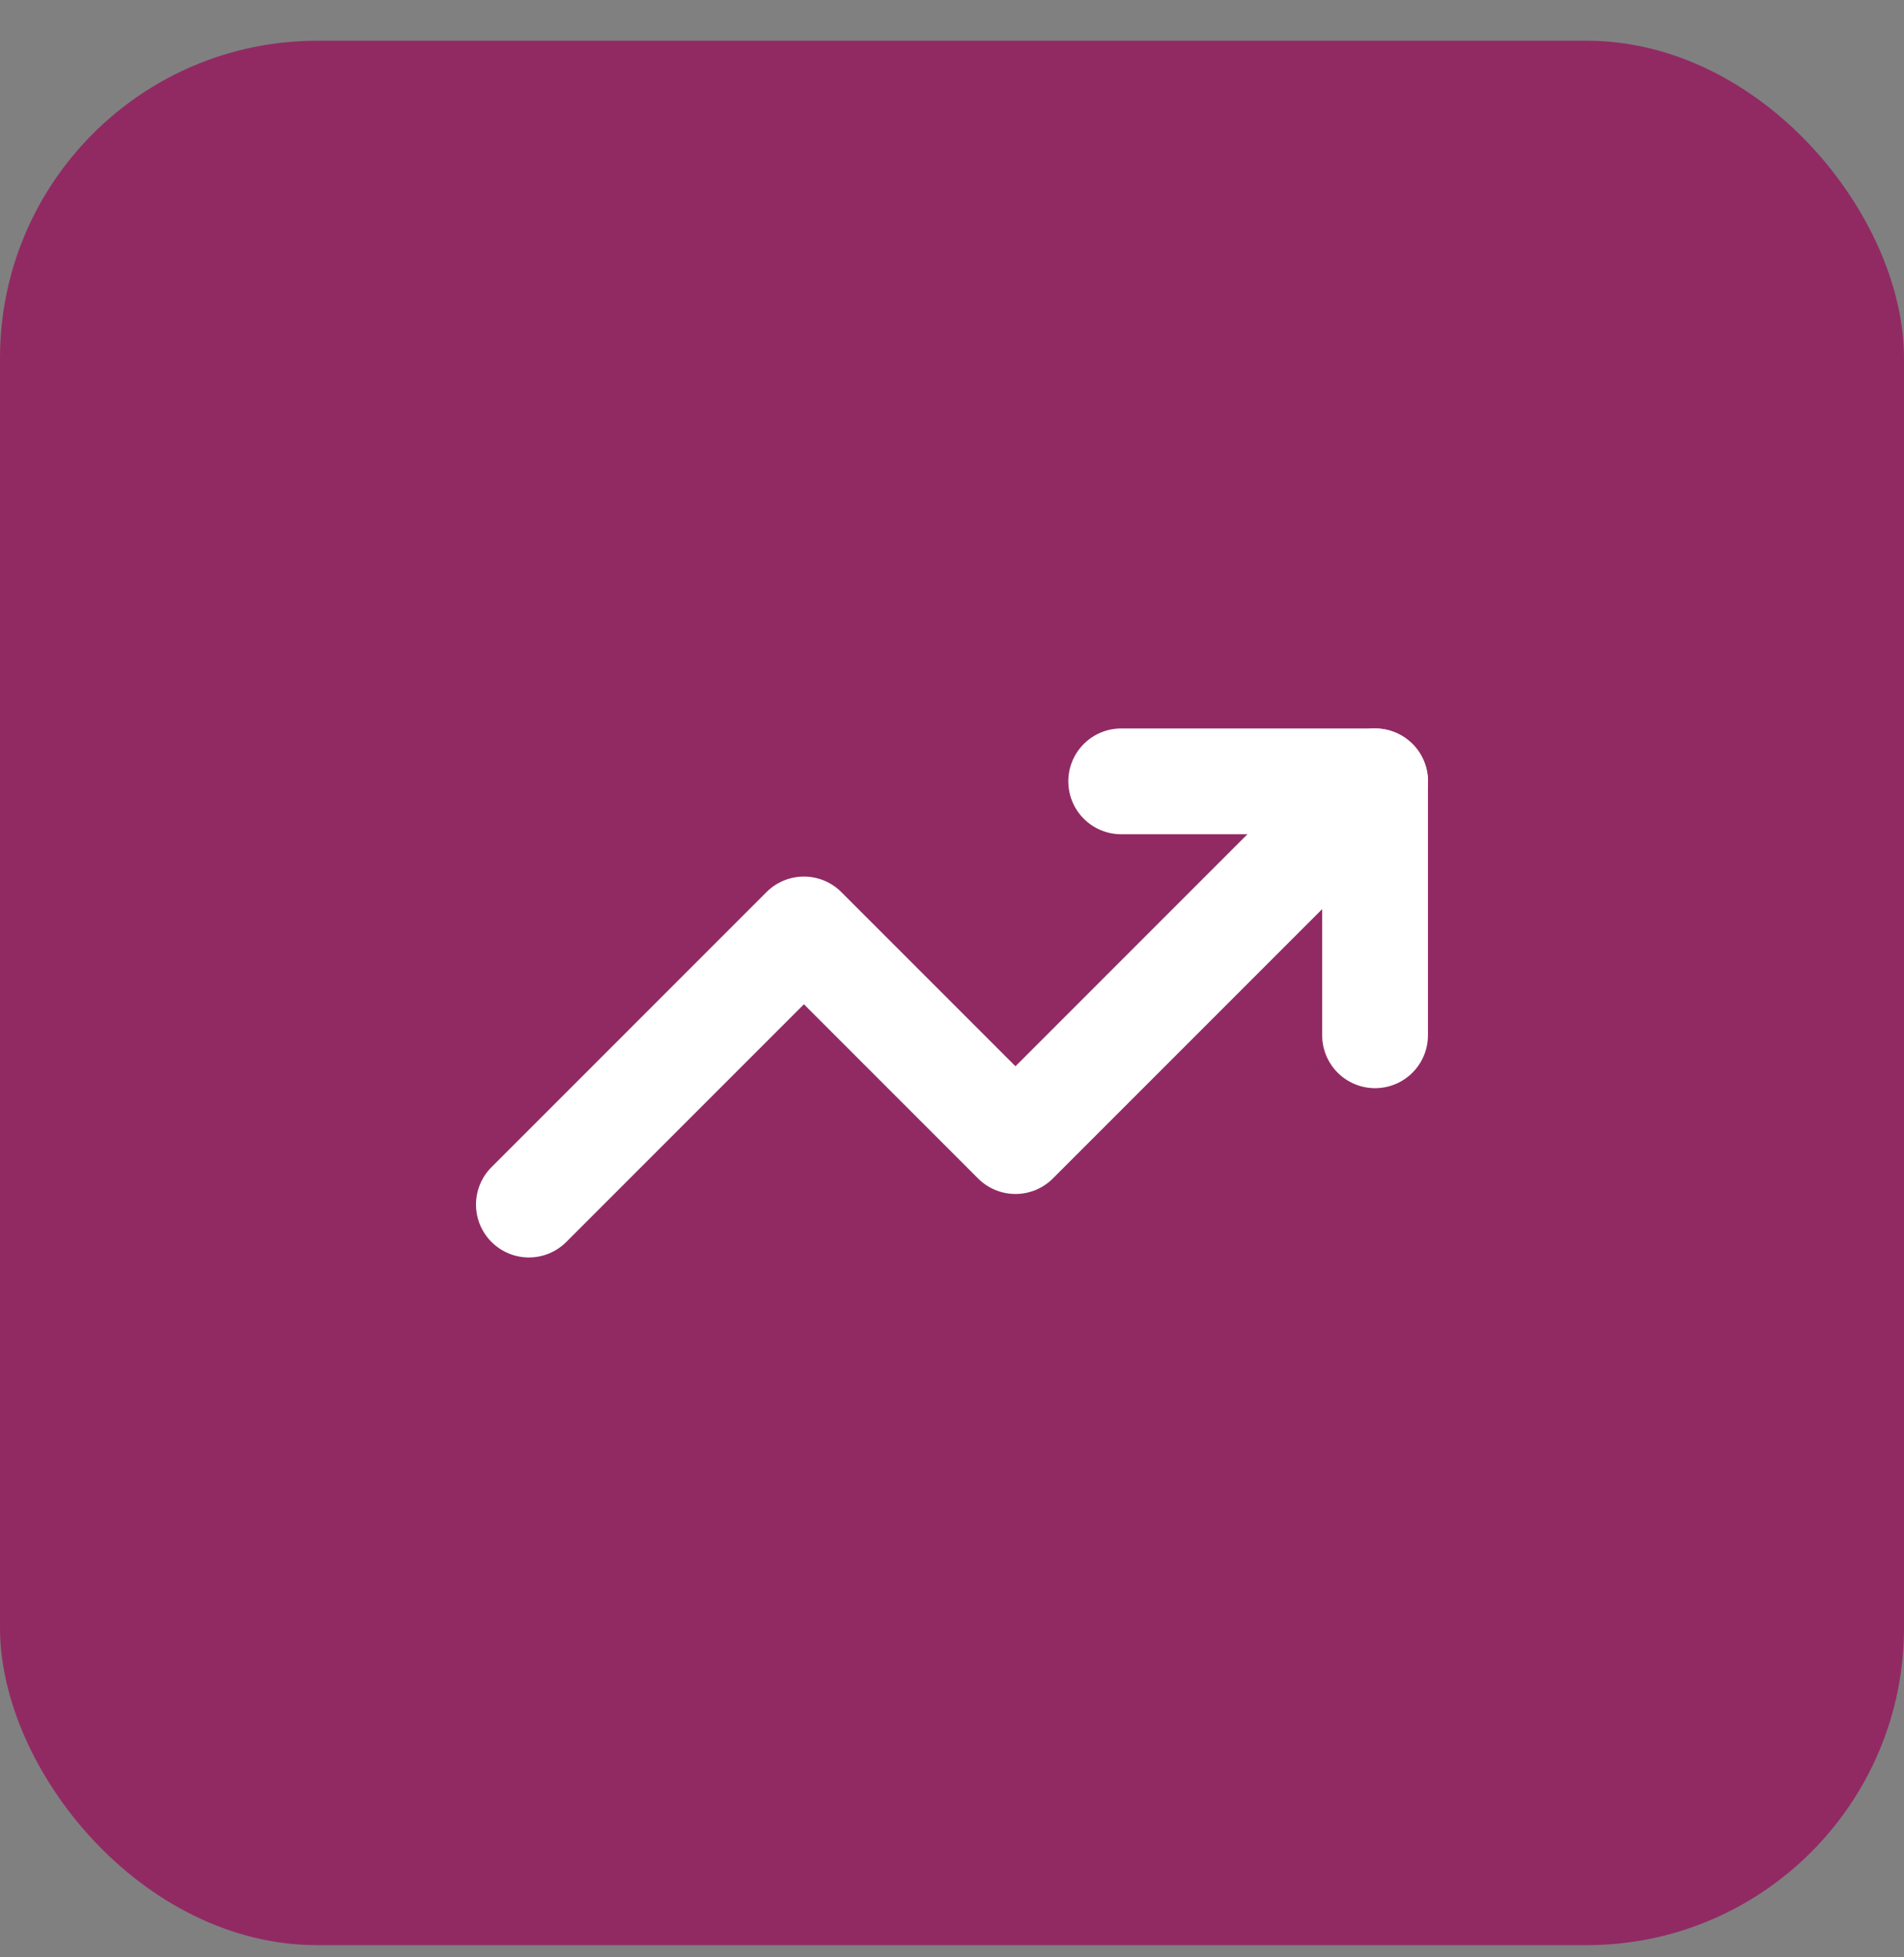
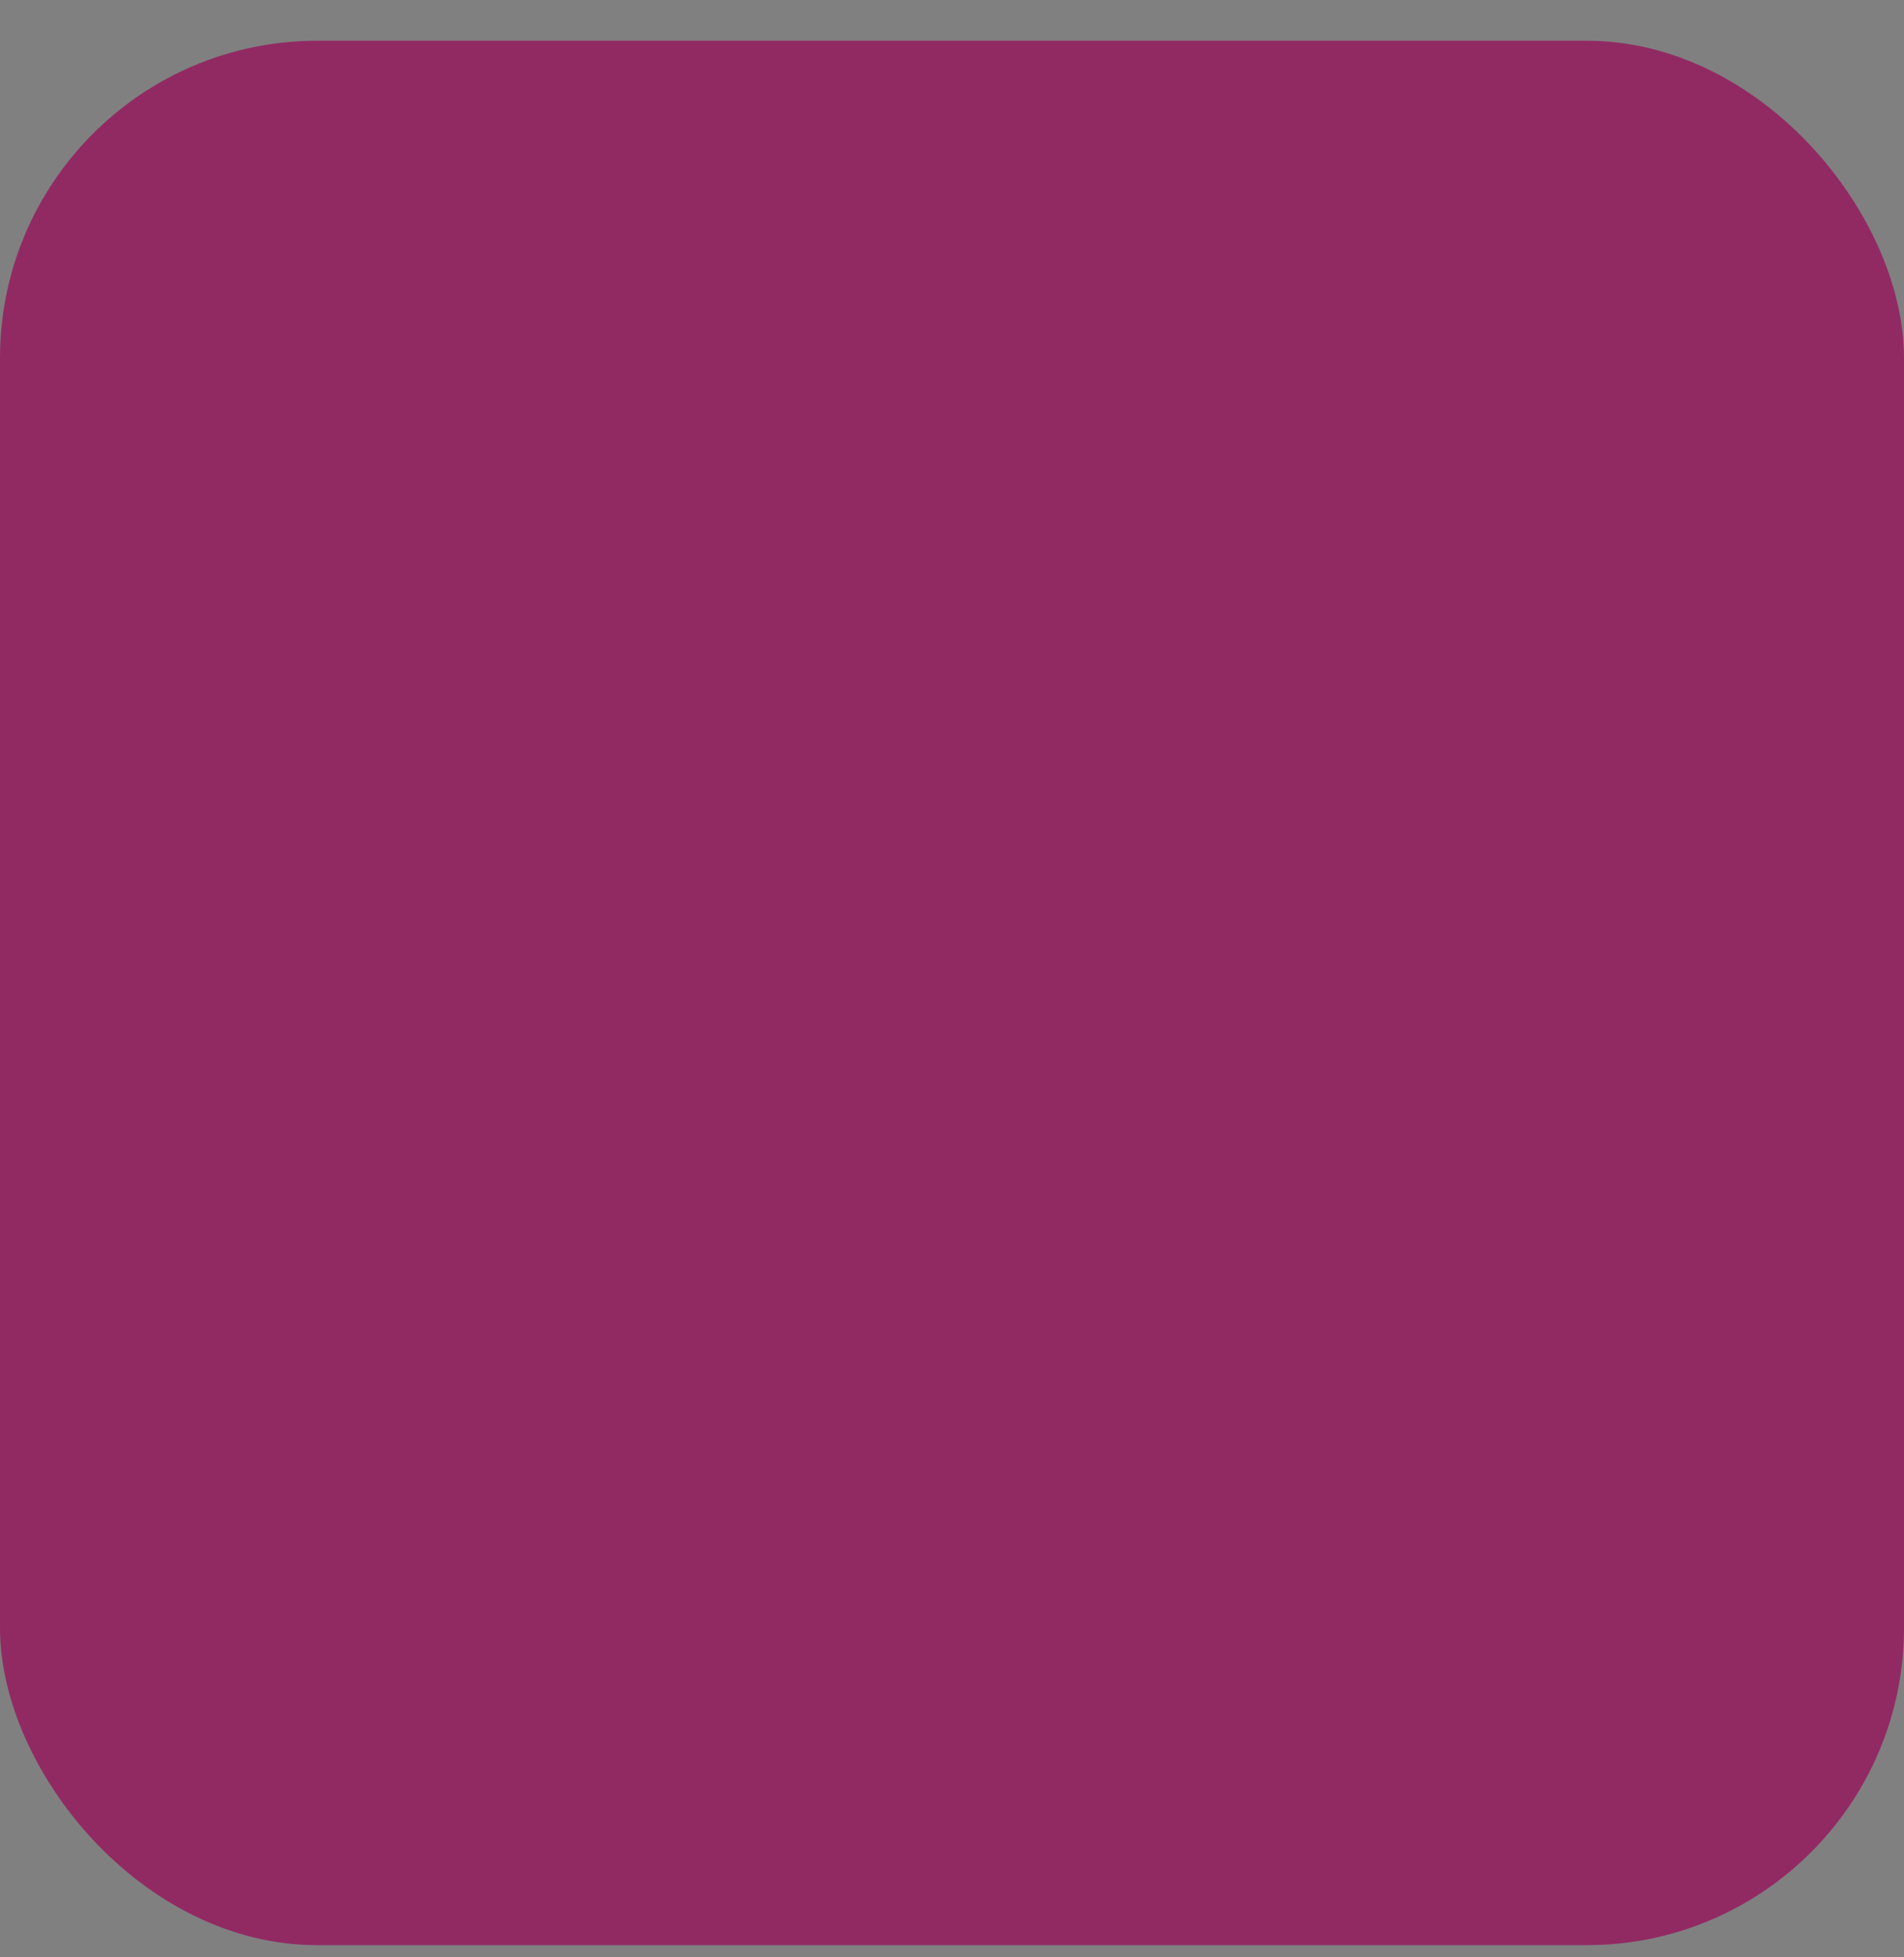
<svg xmlns="http://www.w3.org/2000/svg" width="36" height="37" viewBox="0 0 36 37" fill="none">
  <rect x="0" y="0" width="36" height="37" fill="#808080" stroke="none" />
  <rect y="0.77" width="36" height="36" rx="6" fill="#912A63" />
-   <rect width="24" height="24" transform="translate(6 6.77)" fill="#912A63" />
-   <path d="M26 14.77L19.2 21.57L15.2 17.57L10 22.77" stroke="white" stroke-width="2" stroke-linecap="round" stroke-linejoin="round" />
-   <path d="M21.199 14.77H25.999V19.57" stroke="white" stroke-width="2" stroke-linecap="round" stroke-linejoin="round" />
</svg>